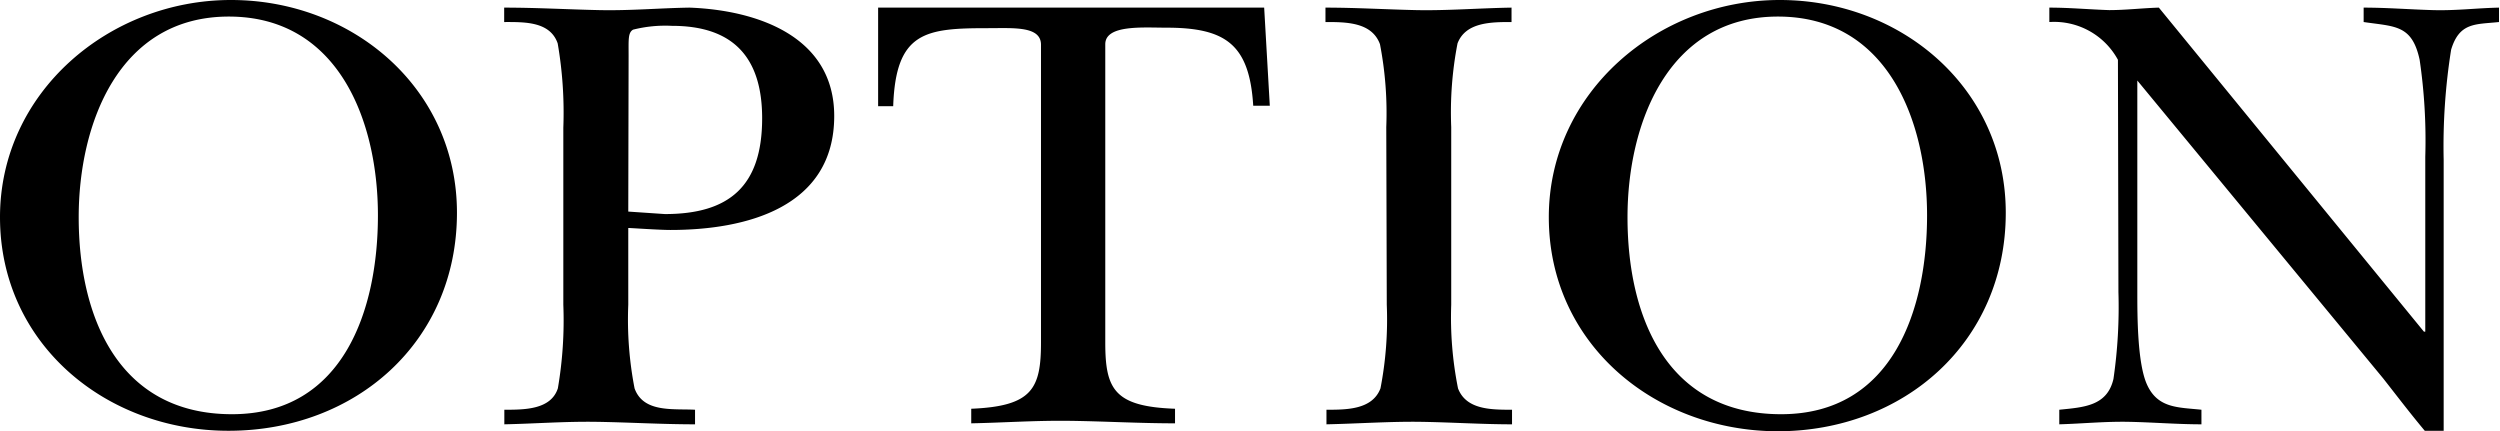
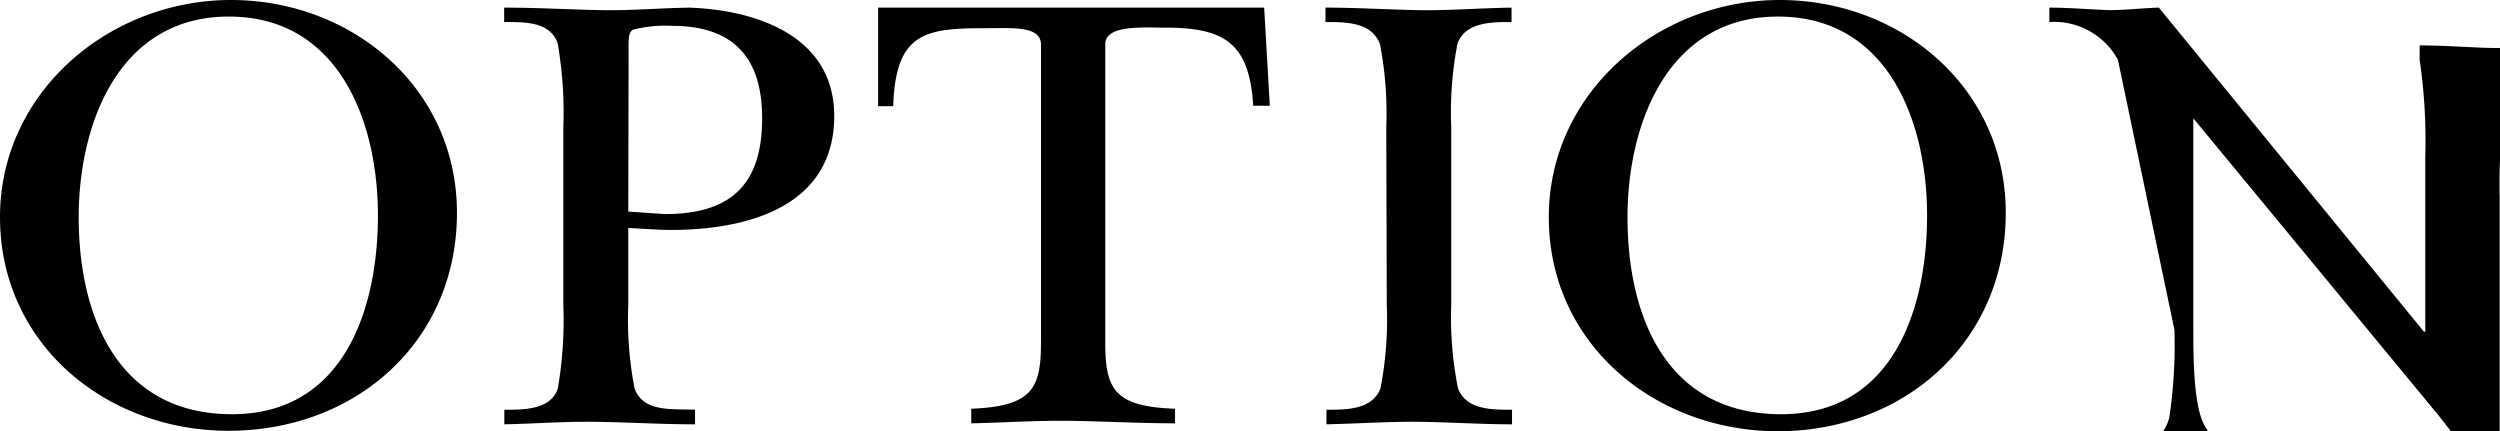
<svg xmlns="http://www.w3.org/2000/svg" viewBox="0 0 150.89 26.03">
  <title>txt_option-title</title>
  <g>
-     <path d="M0 13.11c0-7.56 6.61-13.11 13.94-13.11s13.64 5.32 13.64 12.84c0 7.79-6.11 13.16-13.79 13.16-7.41 0-13.79-5.26-13.79-12.89zm4.75 0c0 5.96 2.35 11.89 9.25 11.89 6.76 0 8.81-6.35 8.81-12s-2.35-12-9-12-9.06 6.48-9.06 12.11zM37.92 18.39a21.8 21.8 0 0 0 .38 5.05c.53 1.48 2.32 1.22 3.65 1.29v.88c-2 0-4-.12-5.93-.15s-3.68.11-5.58.15v-.88c1.21 0 2.81 0 3.23-1.29a24.31 24.31 0 0 0 .33-5.05v-10.68a24.56 24.56 0 0 0-.34-5.09c-.46-1.33-2-1.29-3.23-1.29v-.87c1.94 0 3.84.11 5.73.15s3.62-.12 5.45-.15c4.1.15 8.74 1.74 8.74 6.54 0 5.55-5.36 6.88-9.88 6.88-.69 0-2.4-.12-2.55-.12zm0-5.62l2.21.15c3.87 0 5.87-1.67 5.87-5.78 0-3.68-1.75-5.58-5.44-5.58a7.93 7.93 0 0 0-2.35.23c-.31.18-.27.6-.27 1.55zM76.64 6.38h-1c-.23-3.72-1.68-4.71-5.25-4.71-1.4 0-3.68-.19-3.68 1v18c0 2.81.53 3.87 4.21 4v.88c-2.09 0-4.21-.12-6.3-.15s-4 .11-6 .15v-.88c3.68-.15 4.21-1.21 4.21-4v-17.97c0-1.14-1.67-1-3.19-1-3.76 0-5.58.19-5.73 4.71h-.91v-5.95h23.3zM83.67 7.67a21.85 21.85 0 0 0-.38-5c-.49-1.34-2.05-1.34-3.29-1.34v-.87c1.82 0 3.64.11 5.47.15s3.87-.12 5.76-.15v.87c-1.21 0-2.77 0-3.26 1.29a21.85 21.85 0 0 0-.38 5.05v10.72a21.8 21.8 0 0 0 .41 5.05c.49 1.29 2 1.29 3.26 1.29v.88c-1.78 0-3.64-.12-5.47-.15s-3.83.11-5.73.15v-.88c1.21 0 2.77 0 3.26-1.29a21.8 21.8 0 0 0 .38-5.05zM93.48 13.11c0-7.56 6.61-13.11 13.94-13.11s13.64 5.32 13.64 12.84c0 7.79-6.12 13.19-13.79 13.19-7.41-.03-13.79-5.29-13.79-12.92zm4.75 0c0 6 2.35 11.89 9.27 11.89 6.76 0 8.81-6.35 8.81-12s-2.35-12-9-12-9.08 6.48-9.08 12.11zM127.83 3.61a4.38 4.38 0 0 0-4.14-2.28v-.87c1.21 0 2.39.11 3.61.15 1 0 2-.12 3-.15l16 19.56h.08v-10.56a33.39 33.39 0 0 0-.34-5.85c-.46-2.13-1.49-2-3.38-2.28v-.87c1.4 0 2.77.11 4.17.15s2.63-.12 4-.15v.87c-1.4.15-2.39 0-2.89 1.67a37.12 37.12 0 0 0-.45 6.65v16.35h-1.14c-.84-1-1.67-2.09-2.51-3.16l-14.84-17.98v12.77c0 1.41 0 4.25.57 5.55.65 1.48 1.9 1.4 3.3 1.55v.88c-1.44 0-2.92-.12-4.36-.15s-2.82.11-4.22.15v-.88c1.48-.15 2.89-.22 3.27-1.86a30.08 30.08 0 0 0 .3-5.24z" />
+     <path d="M0 13.11c0-7.56 6.61-13.11 13.94-13.11s13.64 5.32 13.64 12.84c0 7.79-6.11 13.16-13.79 13.16-7.41 0-13.79-5.26-13.79-12.89zm4.75 0c0 5.96 2.35 11.89 9.25 11.89 6.76 0 8.81-6.35 8.81-12s-2.35-12-9-12-9.06 6.48-9.06 12.11zM37.92 18.39a21.8 21.8 0 0 0 .38 5.05c.53 1.48 2.32 1.22 3.65 1.29v.88c-2 0-4-.12-5.93-.15s-3.68.11-5.58.15v-.88c1.21 0 2.81 0 3.23-1.29a24.31 24.31 0 0 0 .33-5.05v-10.68a24.56 24.56 0 0 0-.34-5.09c-.46-1.33-2-1.29-3.23-1.29v-.87c1.94 0 3.84.11 5.73.15s3.62-.12 5.45-.15c4.1.15 8.74 1.74 8.74 6.54 0 5.55-5.36 6.88-9.88 6.88-.69 0-2.4-.12-2.55-.12zm0-5.62l2.21.15c3.87 0 5.87-1.67 5.87-5.78 0-3.68-1.75-5.58-5.44-5.58a7.93 7.93 0 0 0-2.35.23c-.31.18-.27.6-.27 1.55zM76.64 6.38h-1c-.23-3.72-1.68-4.71-5.25-4.71-1.4 0-3.68-.19-3.68 1v18c0 2.81.53 3.87 4.21 4v.88c-2.09 0-4.21-.12-6.3-.15s-4 .11-6 .15v-.88c3.68-.15 4.21-1.21 4.21-4v-17.97c0-1.14-1.67-1-3.19-1-3.76 0-5.58.19-5.73 4.71h-.91v-5.95h23.3zM83.67 7.67a21.85 21.85 0 0 0-.38-5c-.49-1.34-2.05-1.34-3.29-1.34v-.87c1.82 0 3.64.11 5.47.15s3.87-.12 5.76-.15v.87c-1.21 0-2.77 0-3.26 1.29a21.85 21.85 0 0 0-.38 5.05v10.72a21.8 21.8 0 0 0 .41 5.05c.49 1.29 2 1.29 3.26 1.29v.88c-1.78 0-3.64-.12-5.47-.15s-3.83.11-5.73.15v-.88c1.21 0 2.77 0 3.26-1.29a21.8 21.8 0 0 0 .38-5.05zM93.48 13.11c0-7.56 6.61-13.11 13.94-13.11s13.64 5.32 13.64 12.84c0 7.79-6.12 13.19-13.79 13.19-7.41-.03-13.79-5.29-13.79-12.92zm4.75 0c0 6 2.35 11.89 9.27 11.89 6.76 0 8.81-6.35 8.81-12s-2.35-12-9-12-9.08 6.48-9.08 12.11zM127.83 3.61a4.38 4.38 0 0 0-4.14-2.28v-.87c1.21 0 2.39.11 3.61.15 1 0 2-.12 3-.15l16 19.56h.08v-10.56a33.39 33.39 0 0 0-.34-5.85v-.87c1.4 0 2.77.11 4.17.15s2.63-.12 4-.15v.87c-1.4.15-2.39 0-2.89 1.67a37.12 37.12 0 0 0-.45 6.65v16.35h-1.14c-.84-1-1.67-2.09-2.51-3.16l-14.84-17.98v12.77c0 1.41 0 4.25.57 5.55.65 1.48 1.9 1.4 3.3 1.55v.88c-1.44 0-2.92-.12-4.36-.15s-2.82.11-4.22.15v-.88c1.48-.15 2.89-.22 3.27-1.86a30.08 30.08 0 0 0 .3-5.24z" />
  </g>
</svg>